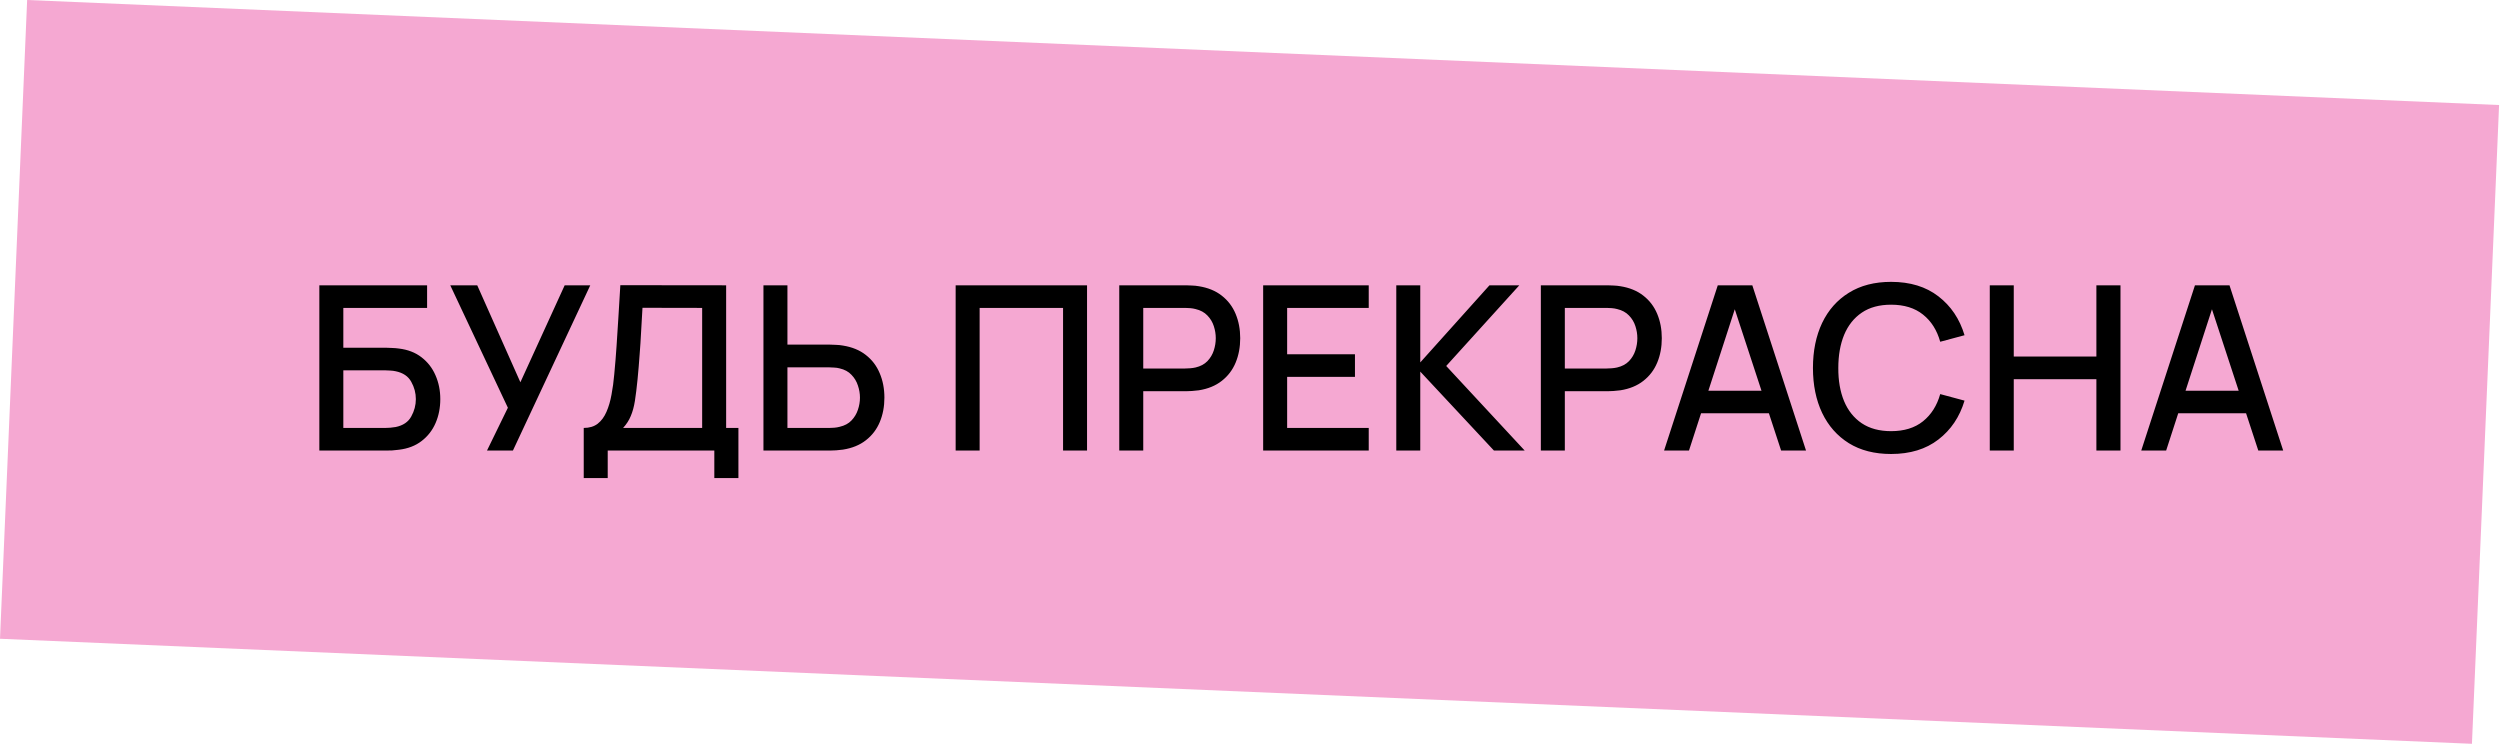
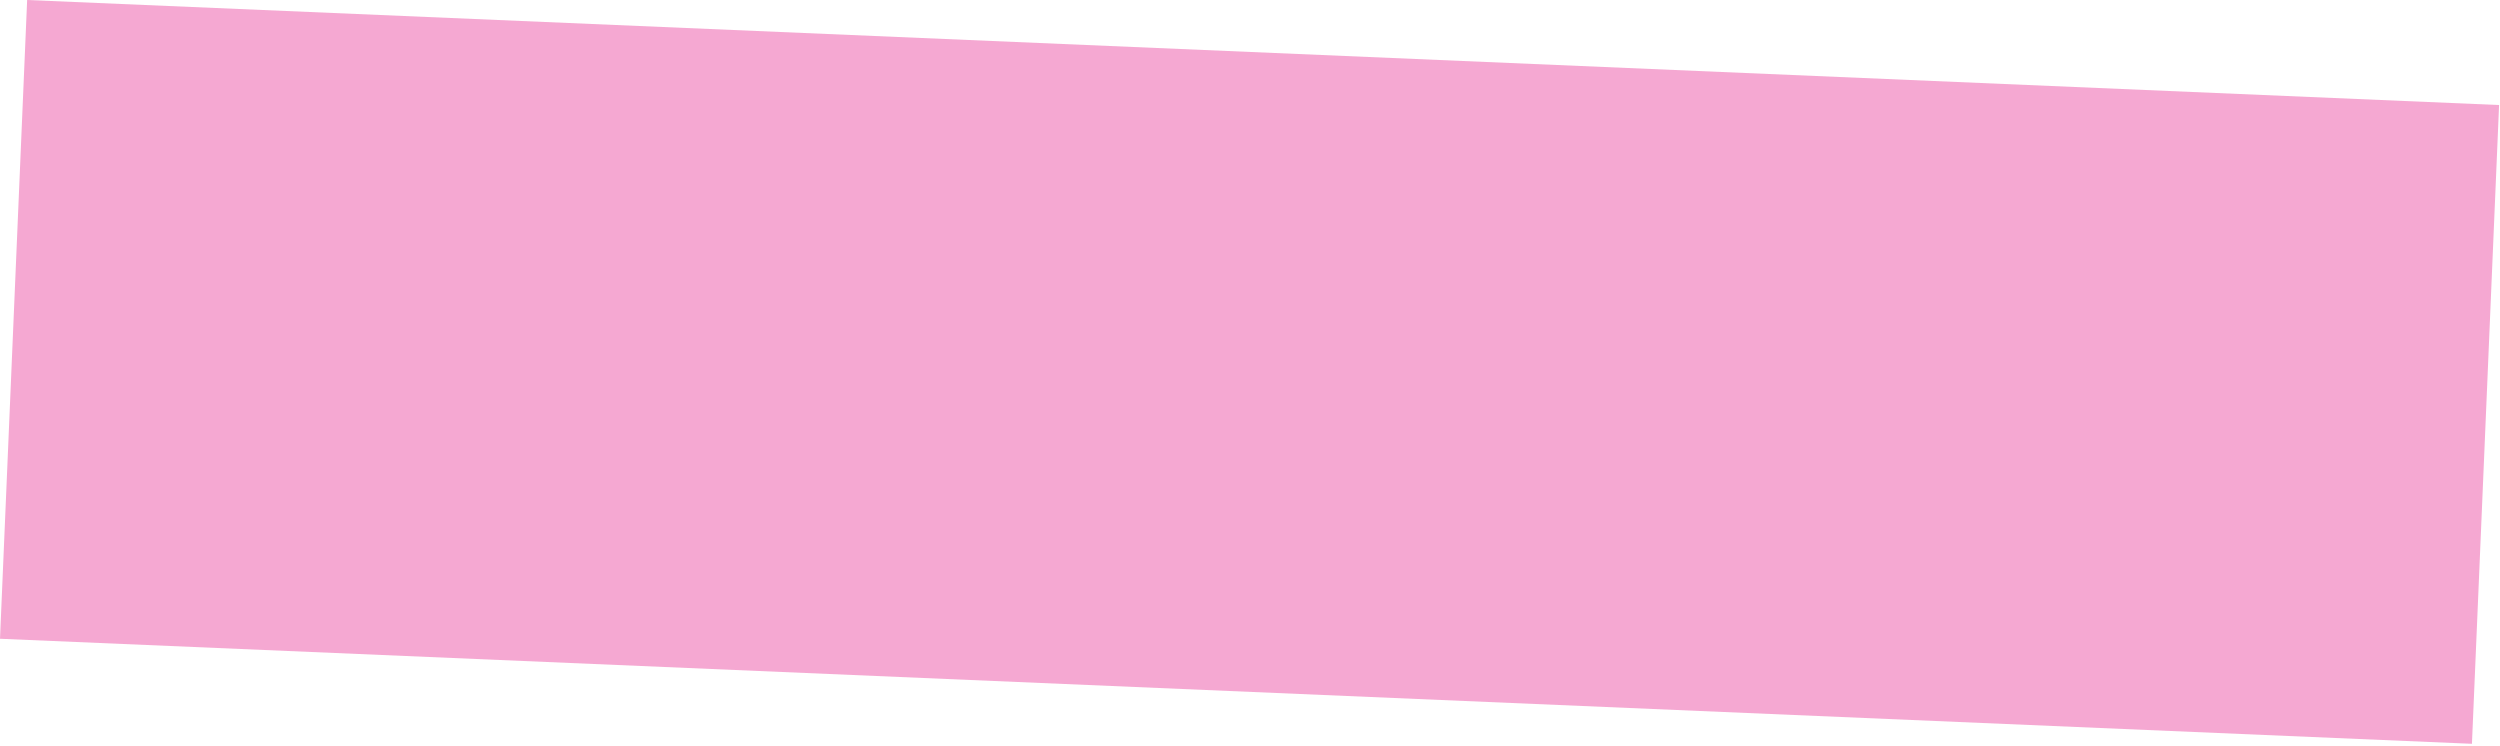
<svg xmlns="http://www.w3.org/2000/svg" width="305" height="91" viewBox="0 0 305 91" fill="none">
  <rect x="3.312" width="301.848" height="78" transform="rotate(2.433 3.312 0)" fill="#F5A8D2" />
-   <path d="M38.96 54.967V34.807H52.106V37.565H41.886V42.423H47.108C47.295 42.423 47.533 42.433 47.822 42.451C48.121 42.461 48.401 42.484 48.662 42.521C49.754 42.652 50.673 43.007 51.42 43.585C52.176 44.164 52.745 44.897 53.128 45.783C53.52 46.67 53.716 47.641 53.716 48.695C53.716 49.75 53.525 50.721 53.142 51.607C52.759 52.494 52.19 53.227 51.434 53.805C50.687 54.384 49.763 54.739 48.662 54.869C48.401 54.907 48.125 54.935 47.836 54.953C47.547 54.963 47.304 54.967 47.108 54.967H38.96ZM41.886 52.209H46.996C47.183 52.209 47.388 52.2 47.612 52.181C47.845 52.163 48.065 52.135 48.27 52.097C49.175 51.911 49.81 51.481 50.174 50.809C50.547 50.137 50.734 49.433 50.734 48.695C50.734 47.949 50.547 47.244 50.174 46.581C49.81 45.909 49.175 45.48 48.27 45.293C48.065 45.247 47.845 45.219 47.612 45.209C47.388 45.191 47.183 45.181 46.996 45.181H41.886V52.209ZM59.413 54.967L61.961 49.745L54.933 34.807H58.223L63.487 46.637L68.891 34.807H72.013L62.577 54.967H59.413ZM71.215 58.327V52.209C71.906 52.209 72.475 52.037 72.923 51.691C73.371 51.337 73.726 50.856 73.987 50.249C74.258 49.633 74.463 48.933 74.603 48.149C74.753 47.365 74.865 46.539 74.939 45.671C75.051 44.495 75.145 43.347 75.219 42.227C75.303 41.098 75.378 39.931 75.443 38.727C75.518 37.523 75.597 36.212 75.681 34.793L88.589 34.807V52.209H90.087V58.327H87.147V54.967H74.141V58.327H71.215ZM76.017 52.209H85.663V37.565L78.383 37.551C78.318 38.578 78.262 39.553 78.215 40.477C78.169 41.401 78.108 42.335 78.033 43.277C77.968 44.211 77.884 45.214 77.781 46.287C77.679 47.314 77.571 48.187 77.459 48.905C77.347 49.615 77.179 50.231 76.955 50.753C76.741 51.276 76.428 51.761 76.017 52.209ZM93.141 54.967V34.807H96.067V42.045H101.289C101.476 42.045 101.714 42.055 102.003 42.073C102.302 42.083 102.577 42.111 102.829 42.157C103.949 42.335 104.883 42.717 105.629 43.305C106.385 43.893 106.95 44.635 107.323 45.531C107.706 46.427 107.897 47.421 107.897 48.513C107.897 49.596 107.711 50.585 107.337 51.481C106.964 52.377 106.399 53.119 105.643 53.707C104.897 54.295 103.959 54.678 102.829 54.855C102.577 54.893 102.307 54.921 102.017 54.939C101.728 54.958 101.485 54.967 101.289 54.967H93.141ZM96.067 52.209H101.177C101.355 52.209 101.555 52.2 101.779 52.181C102.013 52.163 102.232 52.125 102.437 52.069C103.044 51.929 103.525 51.673 103.879 51.299C104.243 50.917 104.505 50.483 104.663 49.997C104.831 49.503 104.915 49.008 104.915 48.513C104.915 48.019 104.831 47.524 104.663 47.029C104.505 46.535 104.243 46.101 103.879 45.727C103.525 45.345 103.044 45.083 102.437 44.943C102.232 44.887 102.013 44.855 101.779 44.845C101.555 44.827 101.355 44.817 101.177 44.817H96.067V52.209ZM116.589 54.967V34.807H132.619V54.967H129.693V37.565H119.515V54.967H116.589ZM136.55 54.967V34.807H144.698C144.894 34.807 145.137 34.817 145.426 34.835C145.715 34.845 145.991 34.873 146.252 34.919C147.372 35.097 148.305 35.479 149.052 36.067C149.808 36.655 150.373 37.397 150.746 38.293C151.119 39.189 151.306 40.179 151.306 41.261C151.306 42.353 151.119 43.347 150.746 44.243C150.373 45.139 149.808 45.881 149.052 46.469C148.305 47.057 147.372 47.44 146.252 47.617C145.991 47.655 145.711 47.683 145.412 47.701C145.123 47.72 144.885 47.729 144.698 47.729H139.476V54.967H136.55ZM139.476 44.957H144.586C144.773 44.957 144.978 44.948 145.202 44.929C145.435 44.911 145.655 44.878 145.86 44.831C146.457 44.691 146.938 44.435 147.302 44.061C147.666 43.679 147.927 43.24 148.086 42.745C148.245 42.251 148.324 41.756 148.324 41.261C148.324 40.767 148.245 40.277 148.086 39.791C147.927 39.297 147.666 38.863 147.302 38.489C146.938 38.107 146.457 37.845 145.86 37.705C145.655 37.649 145.435 37.612 145.202 37.593C144.978 37.575 144.773 37.565 144.586 37.565H139.476V44.957ZM154.105 54.967V34.807H166.985V37.565H157.031V43.221H165.305V45.979H157.031V52.209H166.985V54.967H154.105ZM170.347 54.967V34.807H173.273V44.215L181.715 34.807H185.355L176.437 44.649L186.013 54.967H182.261L173.273 45.335V54.967H170.347ZM187.983 54.967V34.807H196.131C196.327 34.807 196.57 34.817 196.859 34.835C197.149 34.845 197.424 34.873 197.685 34.919C198.805 35.097 199.739 35.479 200.485 36.067C201.241 36.655 201.806 37.397 202.179 38.293C202.553 39.189 202.739 40.179 202.739 41.261C202.739 42.353 202.553 43.347 202.179 44.243C201.806 45.139 201.241 45.881 200.485 46.469C199.739 47.057 198.805 47.44 197.685 47.617C197.424 47.655 197.144 47.683 196.845 47.701C196.556 47.72 196.318 47.729 196.131 47.729H190.909V54.967H187.983ZM190.909 44.957H196.019C196.206 44.957 196.411 44.948 196.635 44.929C196.869 44.911 197.088 44.878 197.293 44.831C197.891 44.691 198.371 44.435 198.735 44.061C199.099 43.679 199.361 43.24 199.519 42.745C199.678 42.251 199.757 41.756 199.757 41.261C199.757 40.767 199.678 40.277 199.519 39.791C199.361 39.297 199.099 38.863 198.735 38.489C198.371 38.107 197.891 37.845 197.293 37.705C197.088 37.649 196.869 37.612 196.635 37.593C196.411 37.575 196.206 37.565 196.019 37.565H190.909V44.957ZM203.017 54.967L209.569 34.807H213.783L220.335 54.967H217.297L211.263 36.571H212.019L206.055 54.967H203.017ZM206.419 50.417V47.673H216.947V50.417H206.419ZM230.714 55.387C228.698 55.387 226.981 54.949 225.562 54.071C224.143 53.185 223.056 51.953 222.3 50.375C221.553 48.798 221.18 46.969 221.18 44.887C221.18 42.806 221.553 40.977 222.3 39.399C223.056 37.822 224.143 36.595 225.562 35.717C226.981 34.831 228.698 34.387 230.714 34.387C233.038 34.387 234.961 34.975 236.482 36.151C238.013 37.327 239.077 38.909 239.674 40.897L236.706 41.695C236.314 40.286 235.614 39.18 234.606 38.377C233.607 37.575 232.31 37.173 230.714 37.173C229.286 37.173 228.096 37.495 227.144 38.139C226.192 38.783 225.473 39.684 224.988 40.841C224.512 41.999 224.274 43.347 224.274 44.887C224.265 46.427 224.498 47.776 224.974 48.933C225.459 50.091 226.178 50.991 227.13 51.635C228.091 52.279 229.286 52.601 230.714 52.601C232.31 52.601 233.607 52.2 234.606 51.397C235.614 50.585 236.314 49.479 236.706 48.079L239.674 48.877C239.077 50.865 238.013 52.447 236.482 53.623C234.961 54.799 233.038 55.387 230.714 55.387ZM242.753 54.967V34.807H245.679V43.501H255.759V34.807H258.699V54.967H255.759V46.259H245.679V54.967H242.753ZM261.232 54.967L267.784 34.807H271.998L278.55 54.967H275.512L269.478 36.571H270.234L264.27 54.967H261.232ZM264.634 50.417V47.673H275.162V50.417H264.634Z" fill="black" />
</svg>